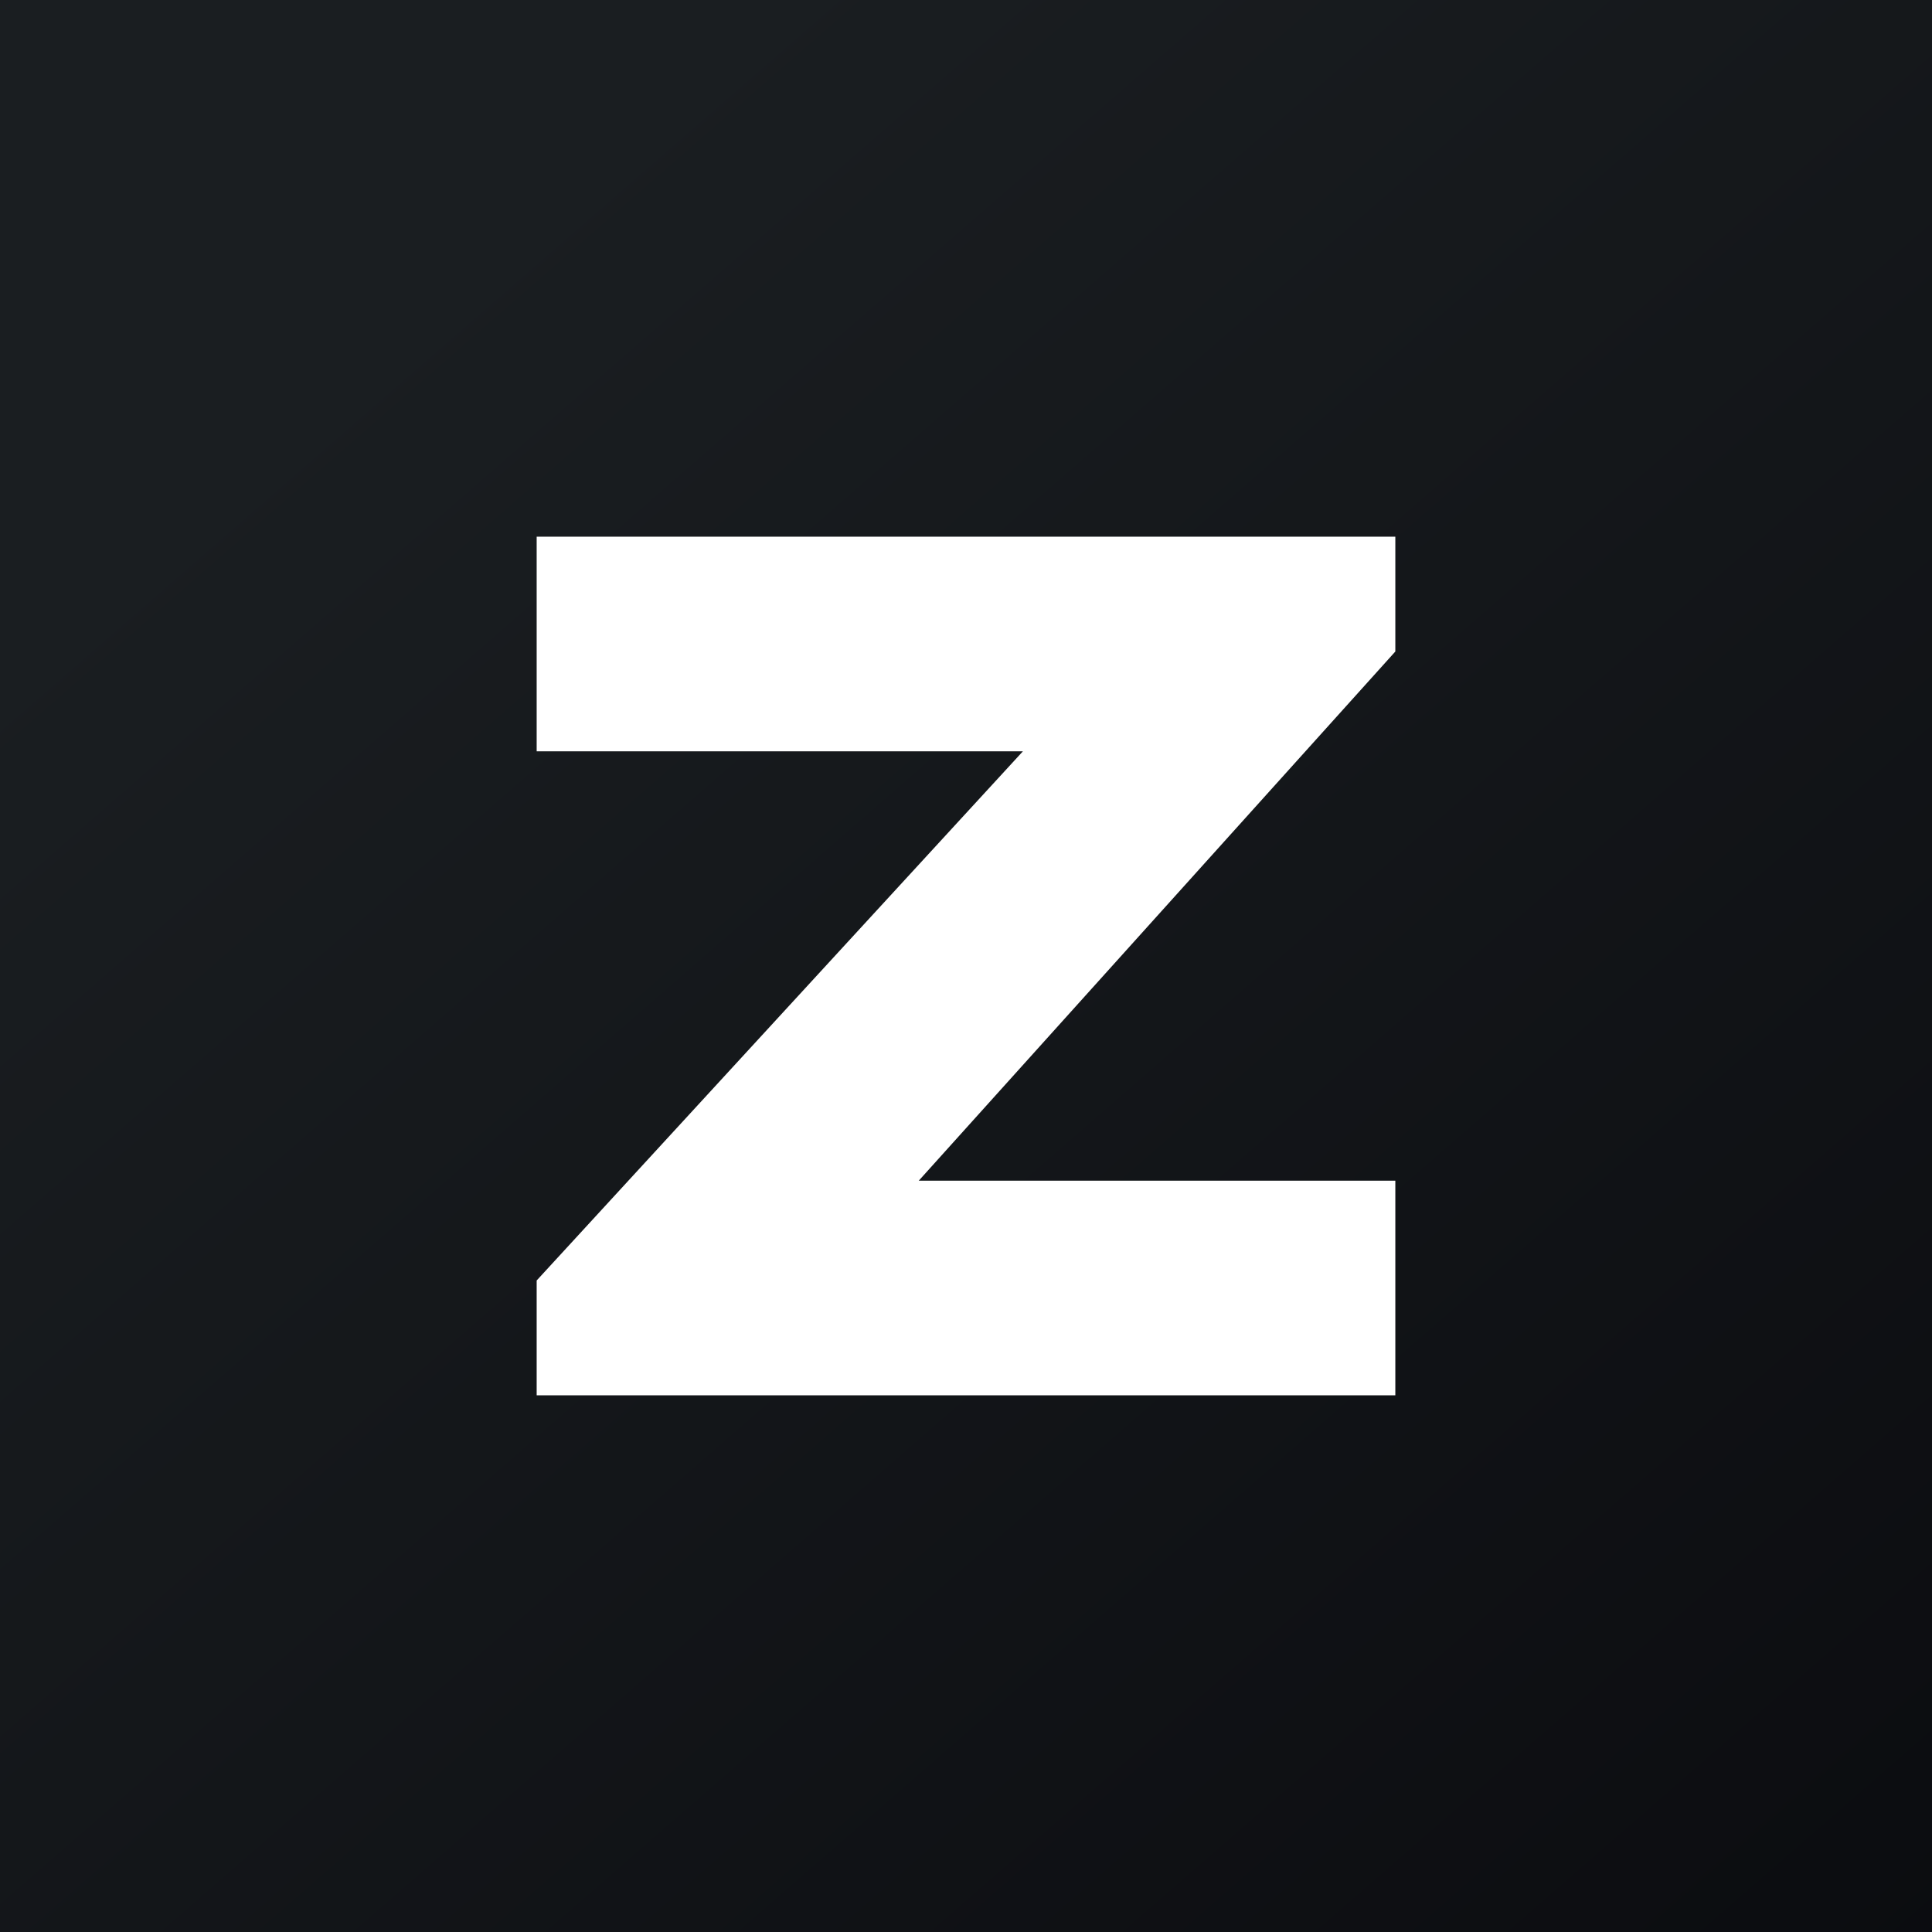
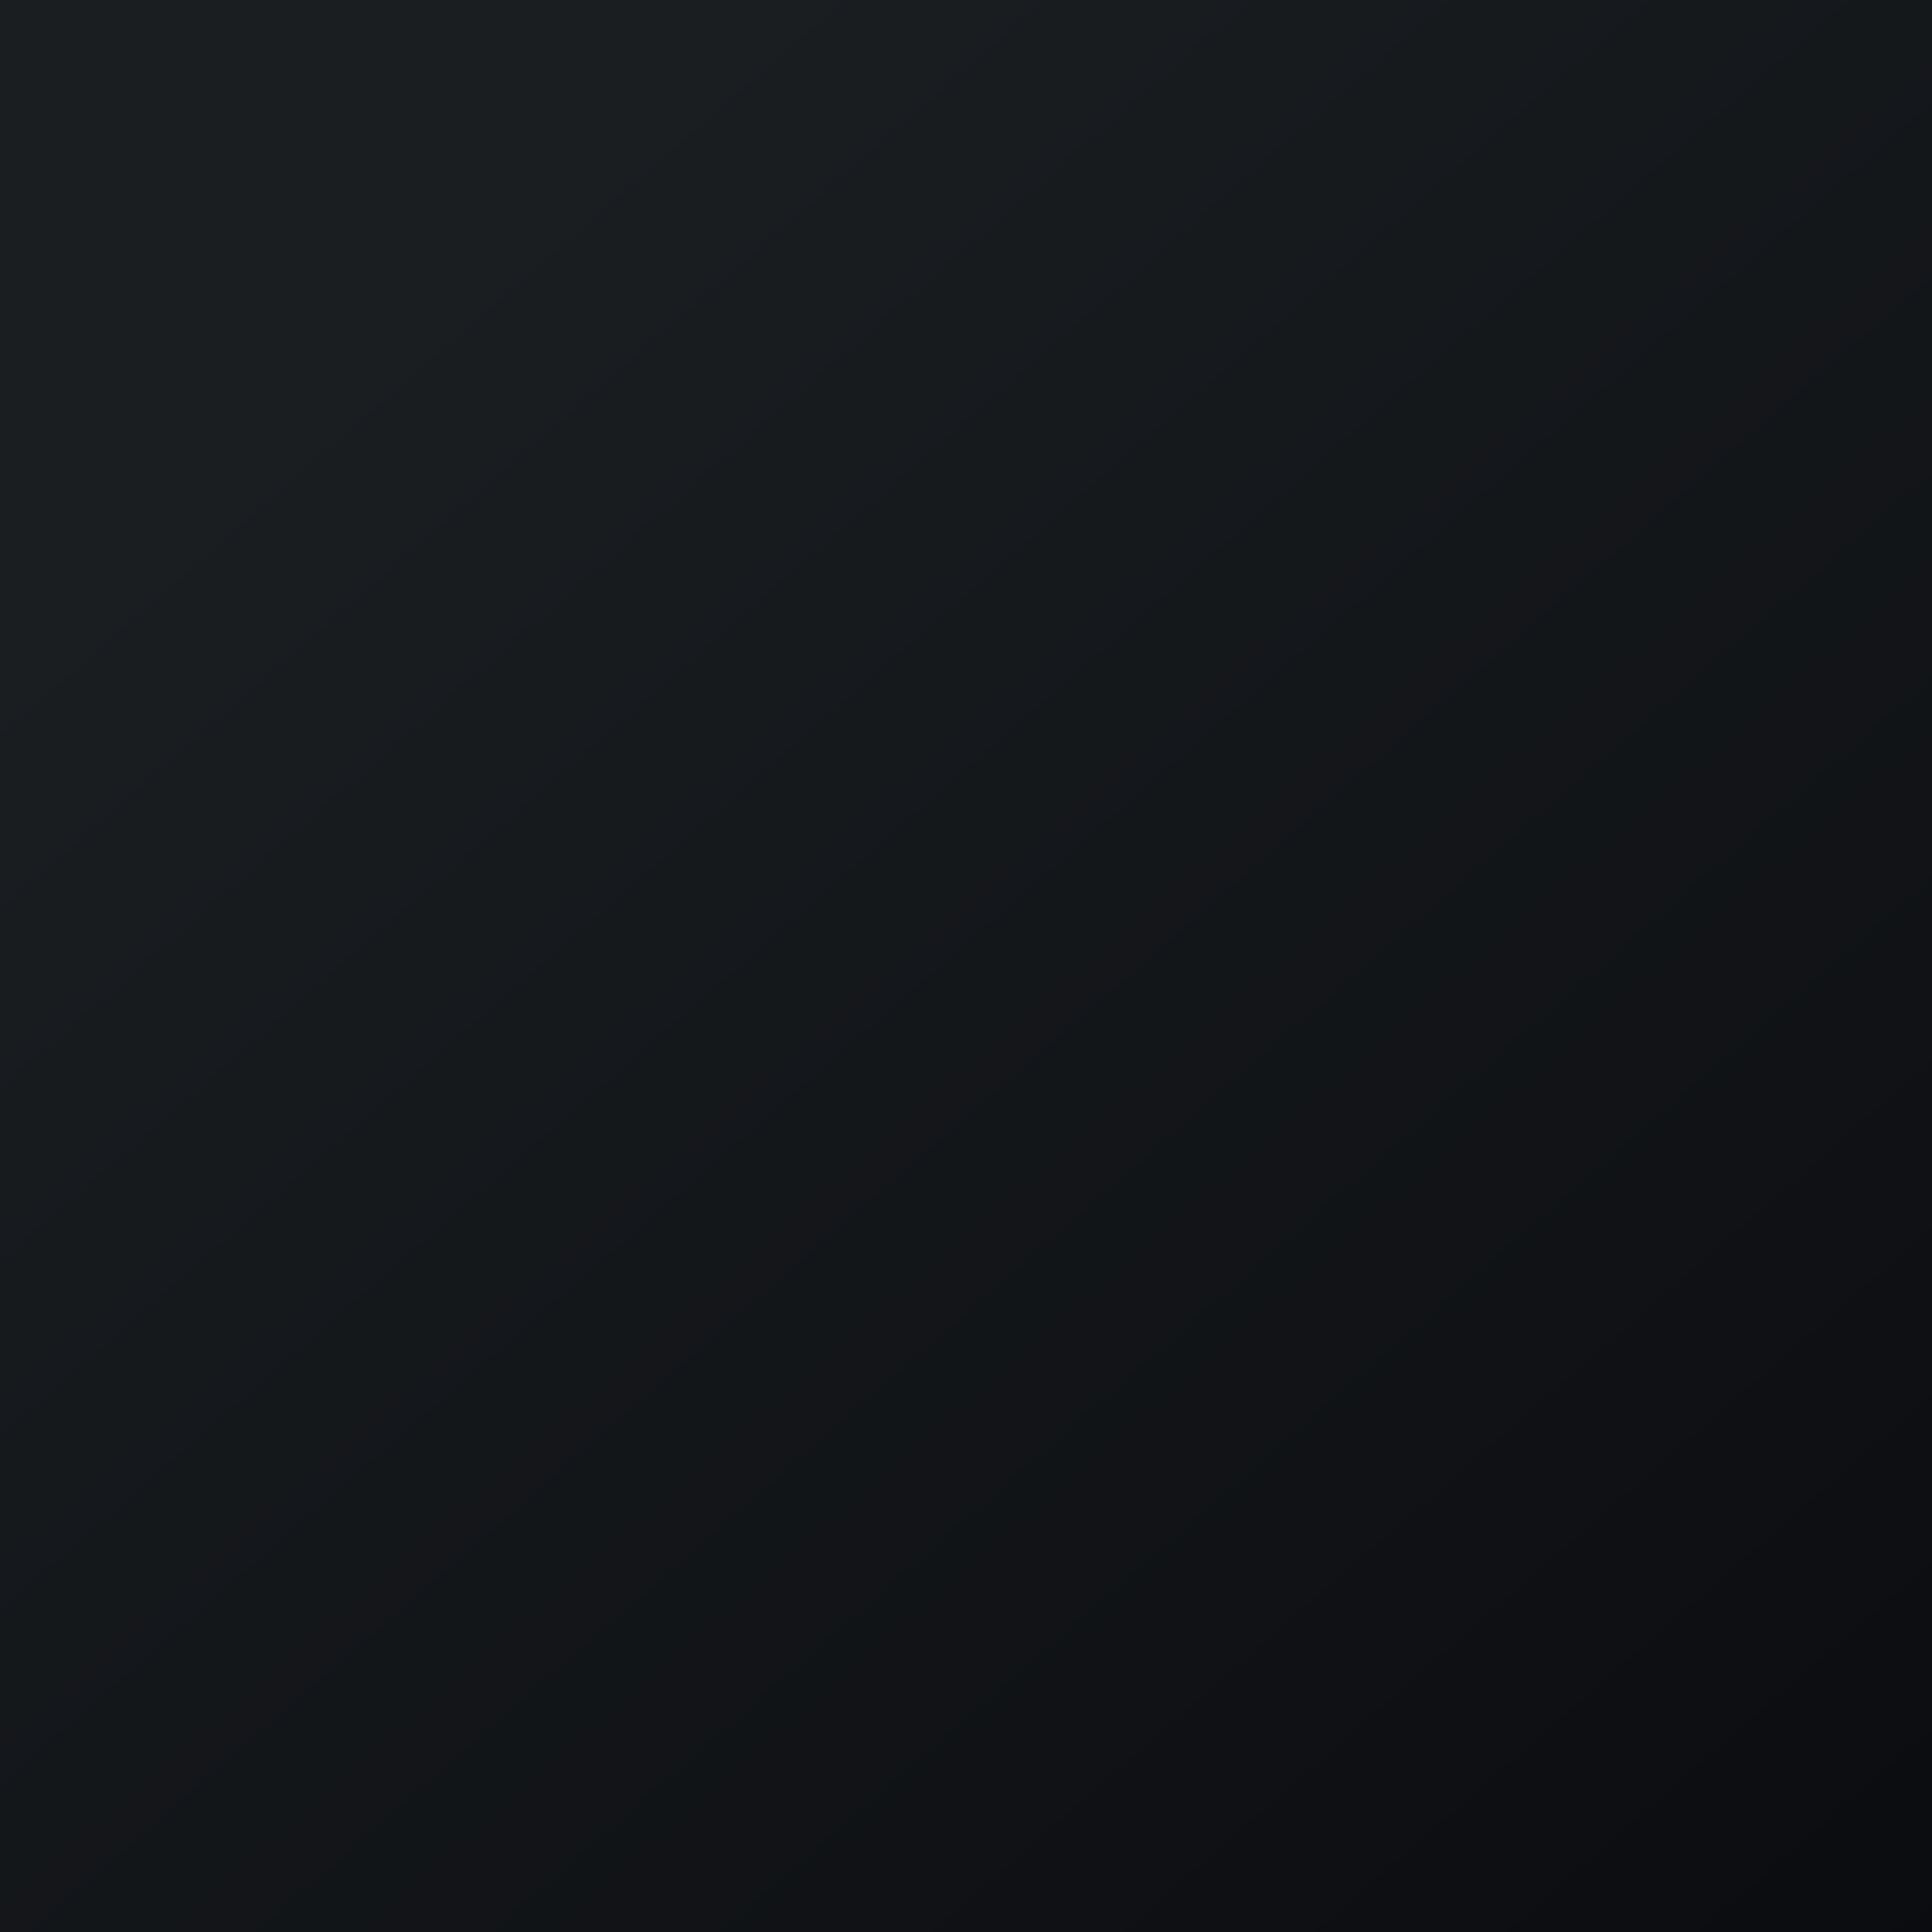
<svg xmlns="http://www.w3.org/2000/svg" width="18" height="18">
  <rect width="100%" height="100%" fill="#808080" stroke="none" />
  <path fill="url(#alckmqzid)" d="M0 0h18v18H0z" />
-   <path d="M13 5H5v2h4.53L5 11.93V13h8v-2H8.56L13 6.07V5z" fill="#fff" />
  <defs>
    <linearGradient id="alckmqzid" x1="3.35" y1="3.12" x2="21.9" y2="24.43" gradientUnits="userSpaceOnUse">
      <stop stop-color="#1A1E21" />
      <stop offset="1" stop-color="#06060A" />
    </linearGradient>
  </defs>
</svg>